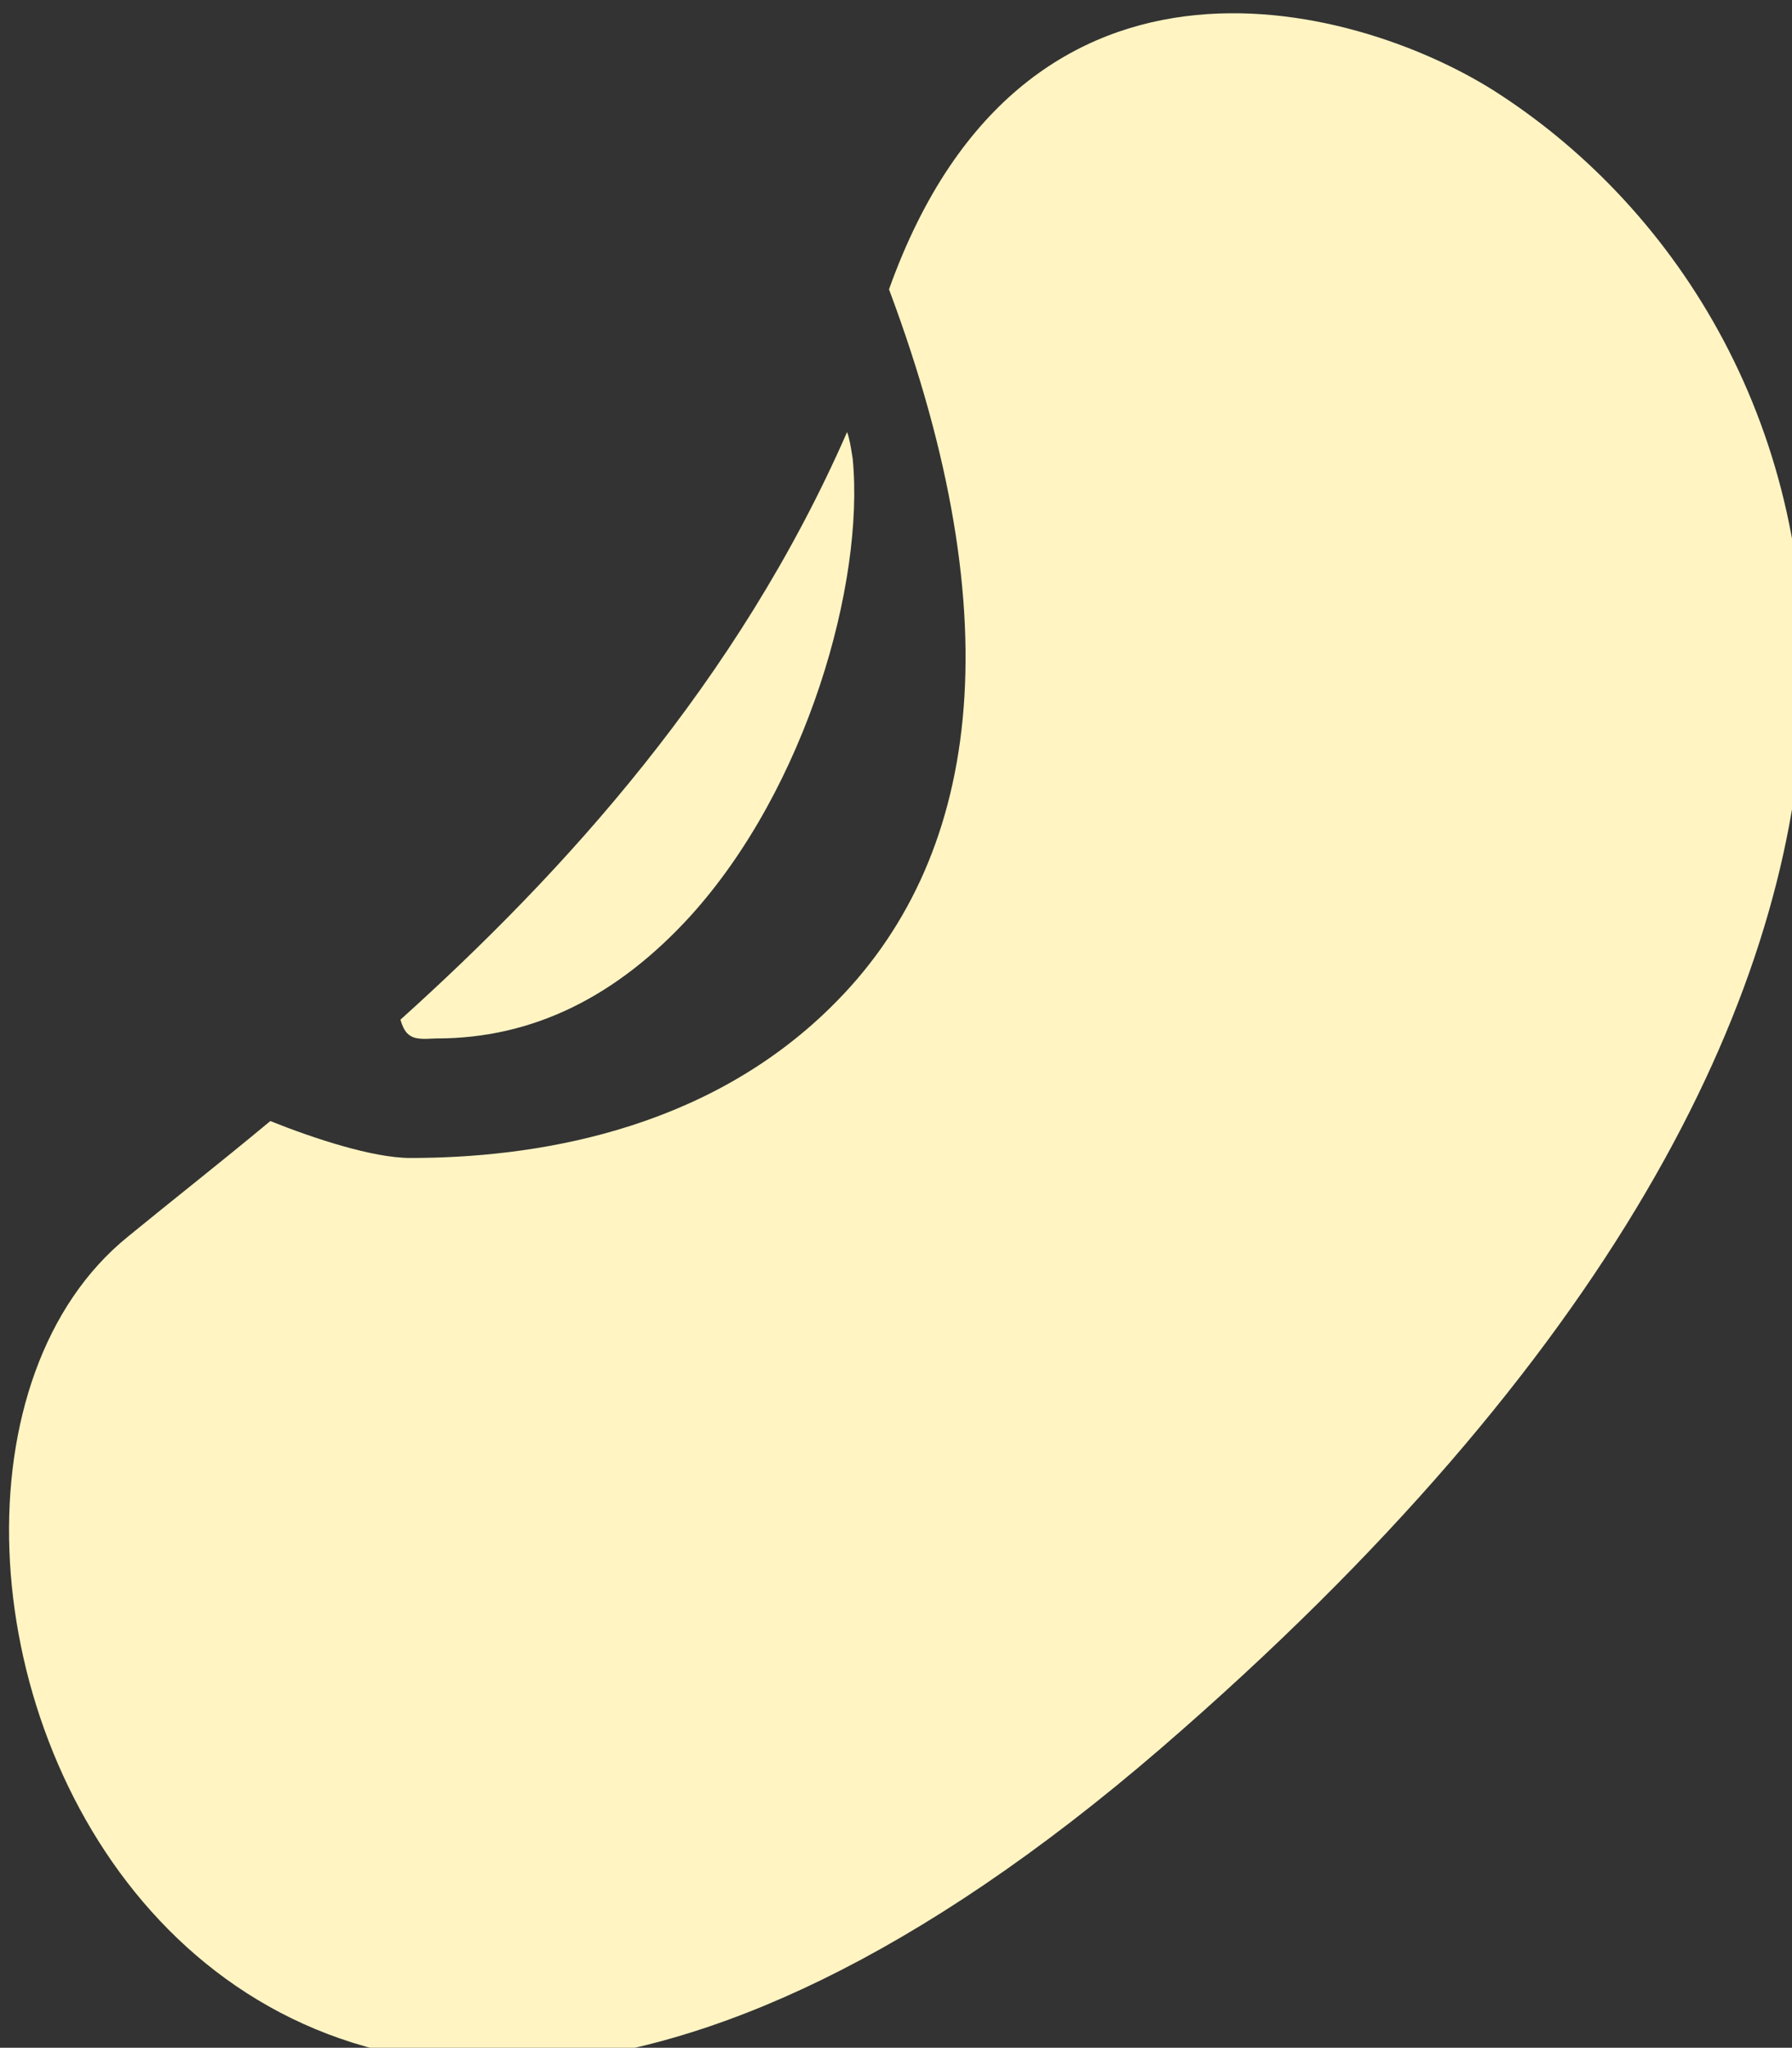
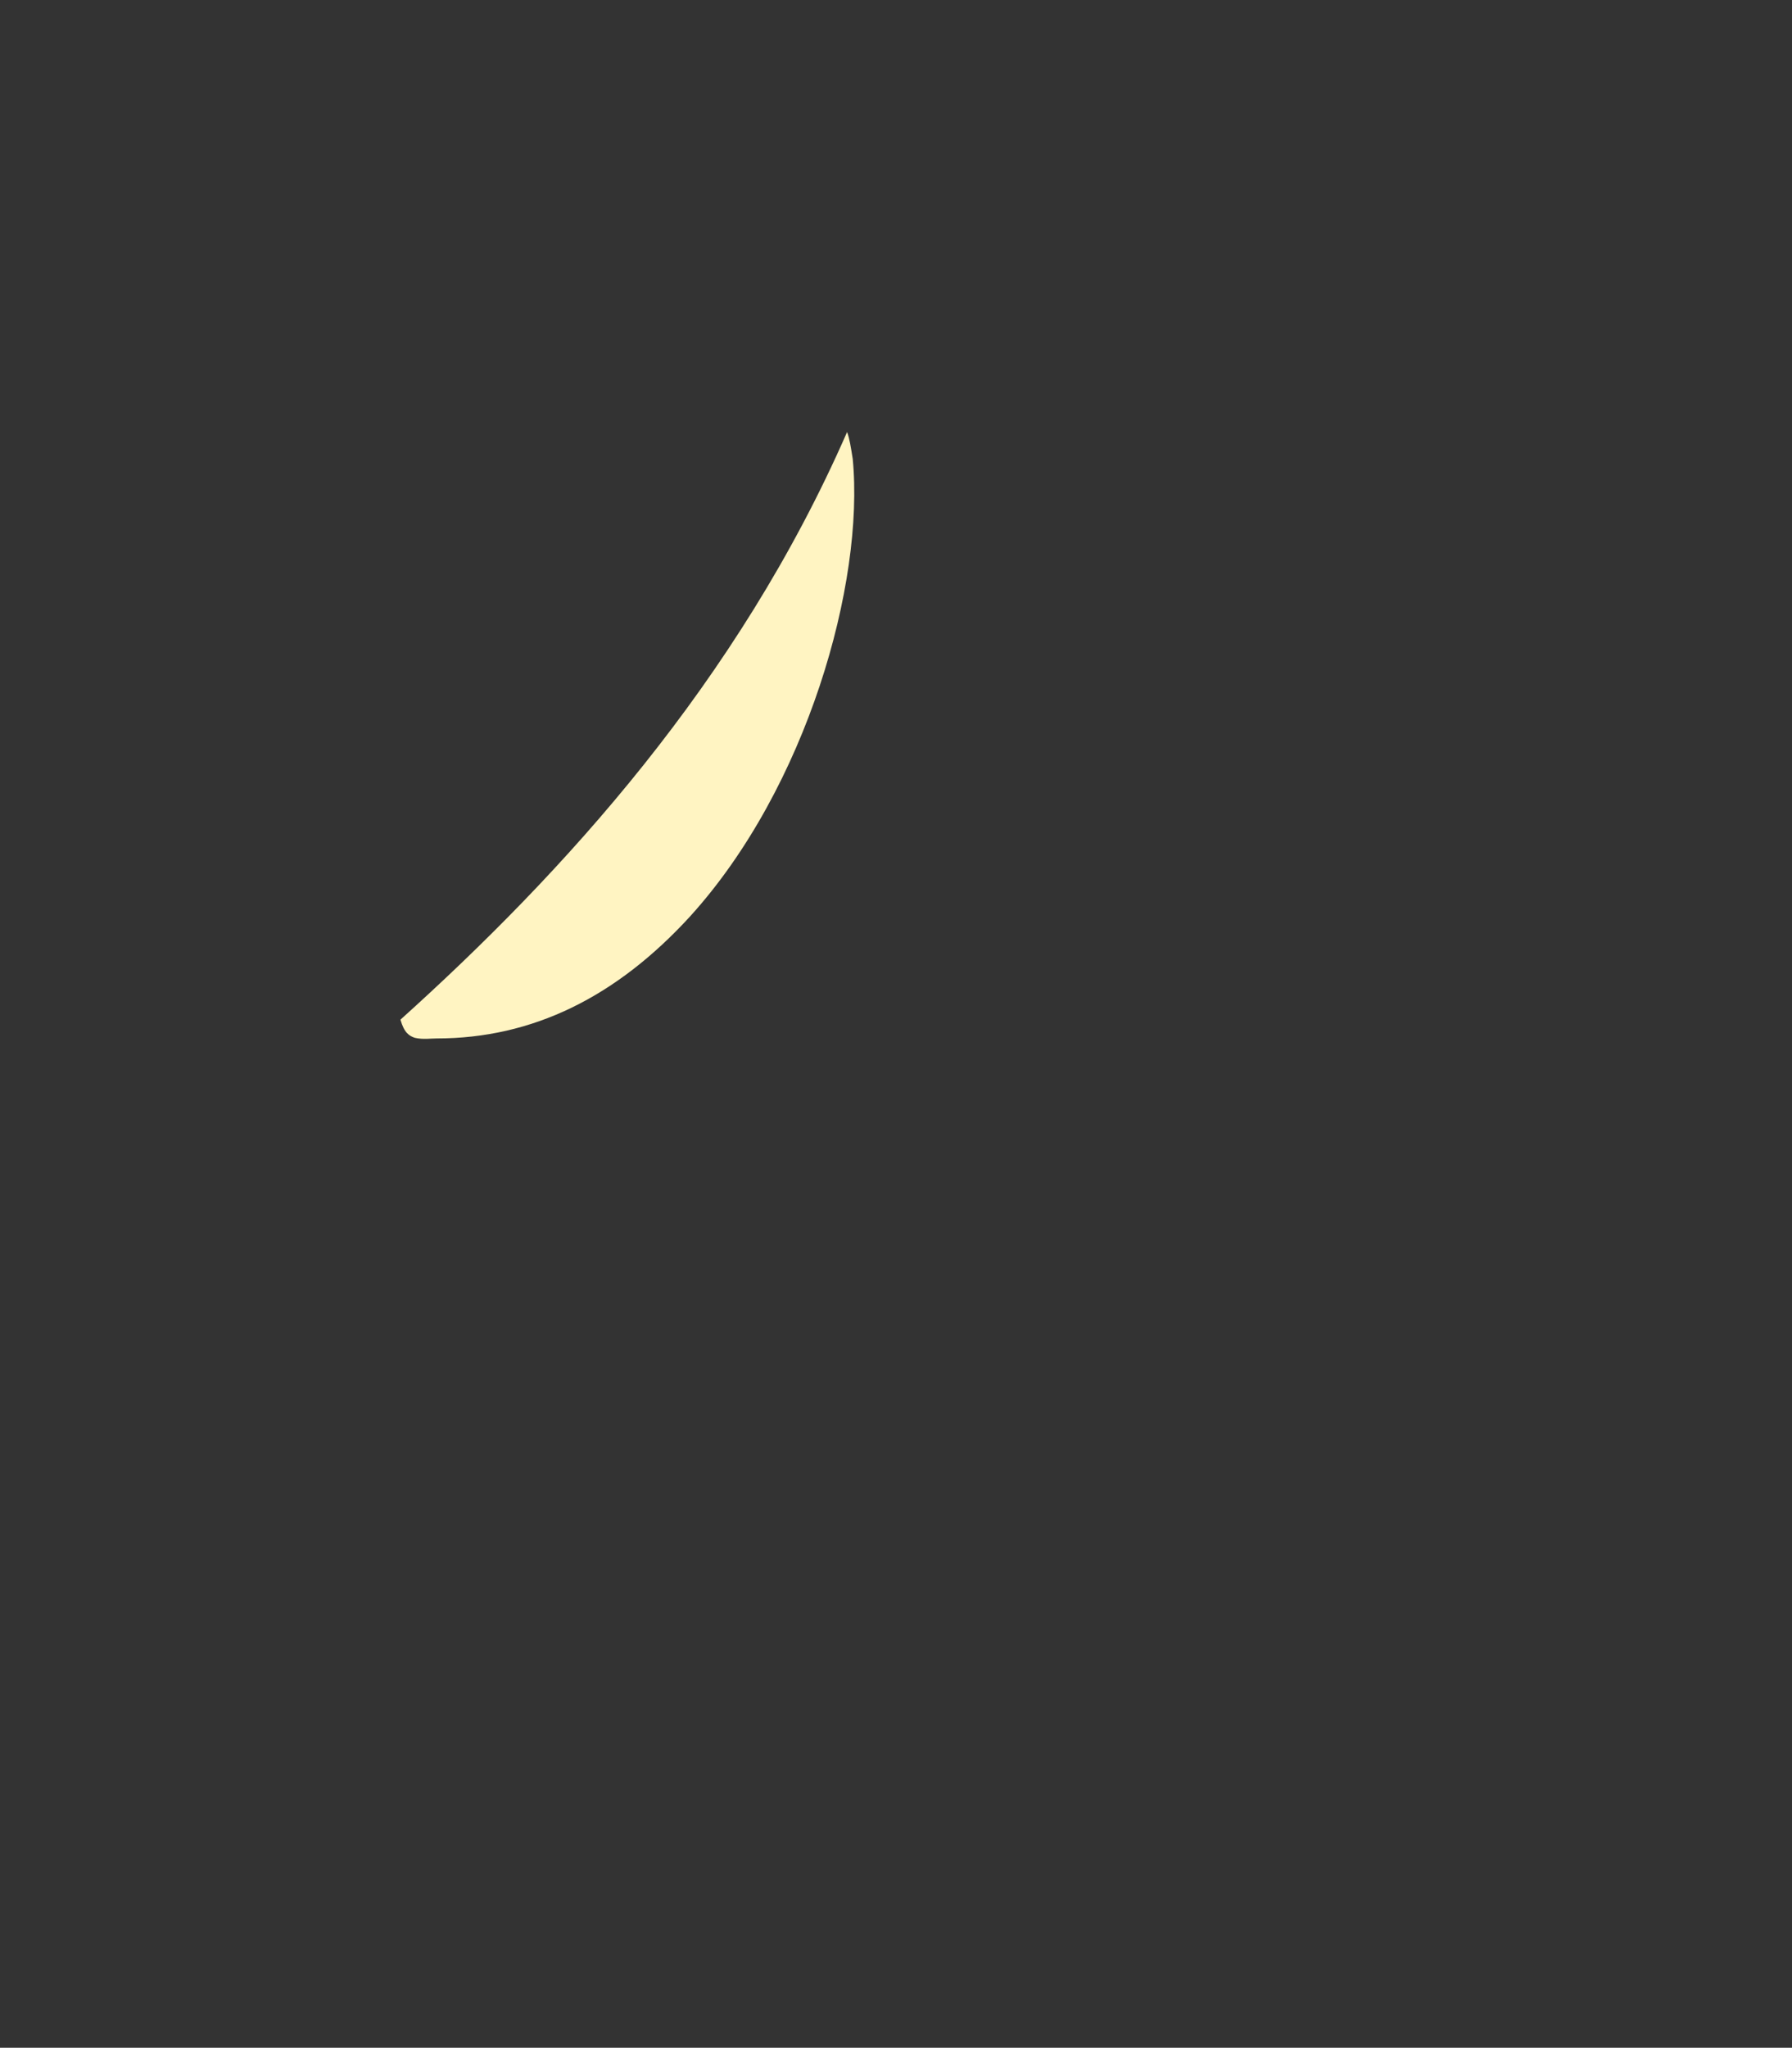
<svg xmlns="http://www.w3.org/2000/svg" xmlns:ns1="http://www.inkscape.org/namespaces/inkscape" xmlns:ns2="http://sodipodi.sourceforge.net/DTD/sodipodi-0.dtd" width="759.115mm" height="867.114mm" viewBox="0 0 759.115 867.114" version="1.1" id="svg8" ns1:version="0.92.4 (5da689c313, 2019-01-14)" ns2:docname="Fazole bílé.svg">
  <rect x="0" y="0" width="759.115" height="867.114" fill="#333333" stroke="none" />
  <defs id="defs2">
    <style type="text/css" id="style2">
   
    .fil3 {fill:black;fill-rule:nonzero}
    .fil1 {fill:#BA855A;fill-rule:nonzero}
    .fil0 {fill:#DDC8B1;fill-rule:nonzero}
    .fil4 {fill:#FFF4C2;fill-rule:nonzero}
    .fil2 {fill:white;fill-rule:nonzero}
   
  </style>
  </defs>
  <ns2:namedview id="base" pagecolor="#ffffff" bordercolor="#666666" borderopacity="1.0" ns1:pageopacity="0.0" ns1:pageshadow="2" ns1:zoom="0.0875" ns1:cx="2898.0168" ns1:cy="2232.3399" ns1:document-units="mm" ns1:current-layer="Vrstva_x0020_1" showgrid="false" ns1:window-width="1920" ns1:window-height="1001" ns1:window-x="-9" ns1:window-y="-9" ns1:window-maximized="1" />
  <g ns1:label="Vrstva 1" ns1:groupmode="layer" id="layer1" transform="translate(794.737,127.64)">
    <g transform="matrix(0.265,0,0,0.265,-3225.551,-3691.537)" id="Vrstva_x0020_1">
      <g id="_483329712">
        <path ns1:connector-curvature="0" d="m 9836,15107 c 13,3 25,1 35,1 153,0 287,-66 405,-195 187,-206 279,-533 260,-731 -3,-19 -5,-32 -9,-43 -175,400 -454,705 -714,939 6,21 14,26 23,29 z" style="fill:#fff4c2;fill-rule:nonzero" id="path20" class="fil4" />
-         <path ns1:connector-curvature="0" d="m 11571,13600 c -214,-141 -758,-302 -977,311 200,534 145,914 -93,1147 -204,201 -480,241 -672,241 -60,0 -154,-31 -224,-59 -83,69 -161,130 -228,185 -539,437 89,2165 1652,817 1447,-1249 1107,-2273 542,-2642 z" style="fill:#fff4c2;fill-rule:nonzero" id="path22" class="fil4" />
      </g>
    </g>
  </g>
</svg>